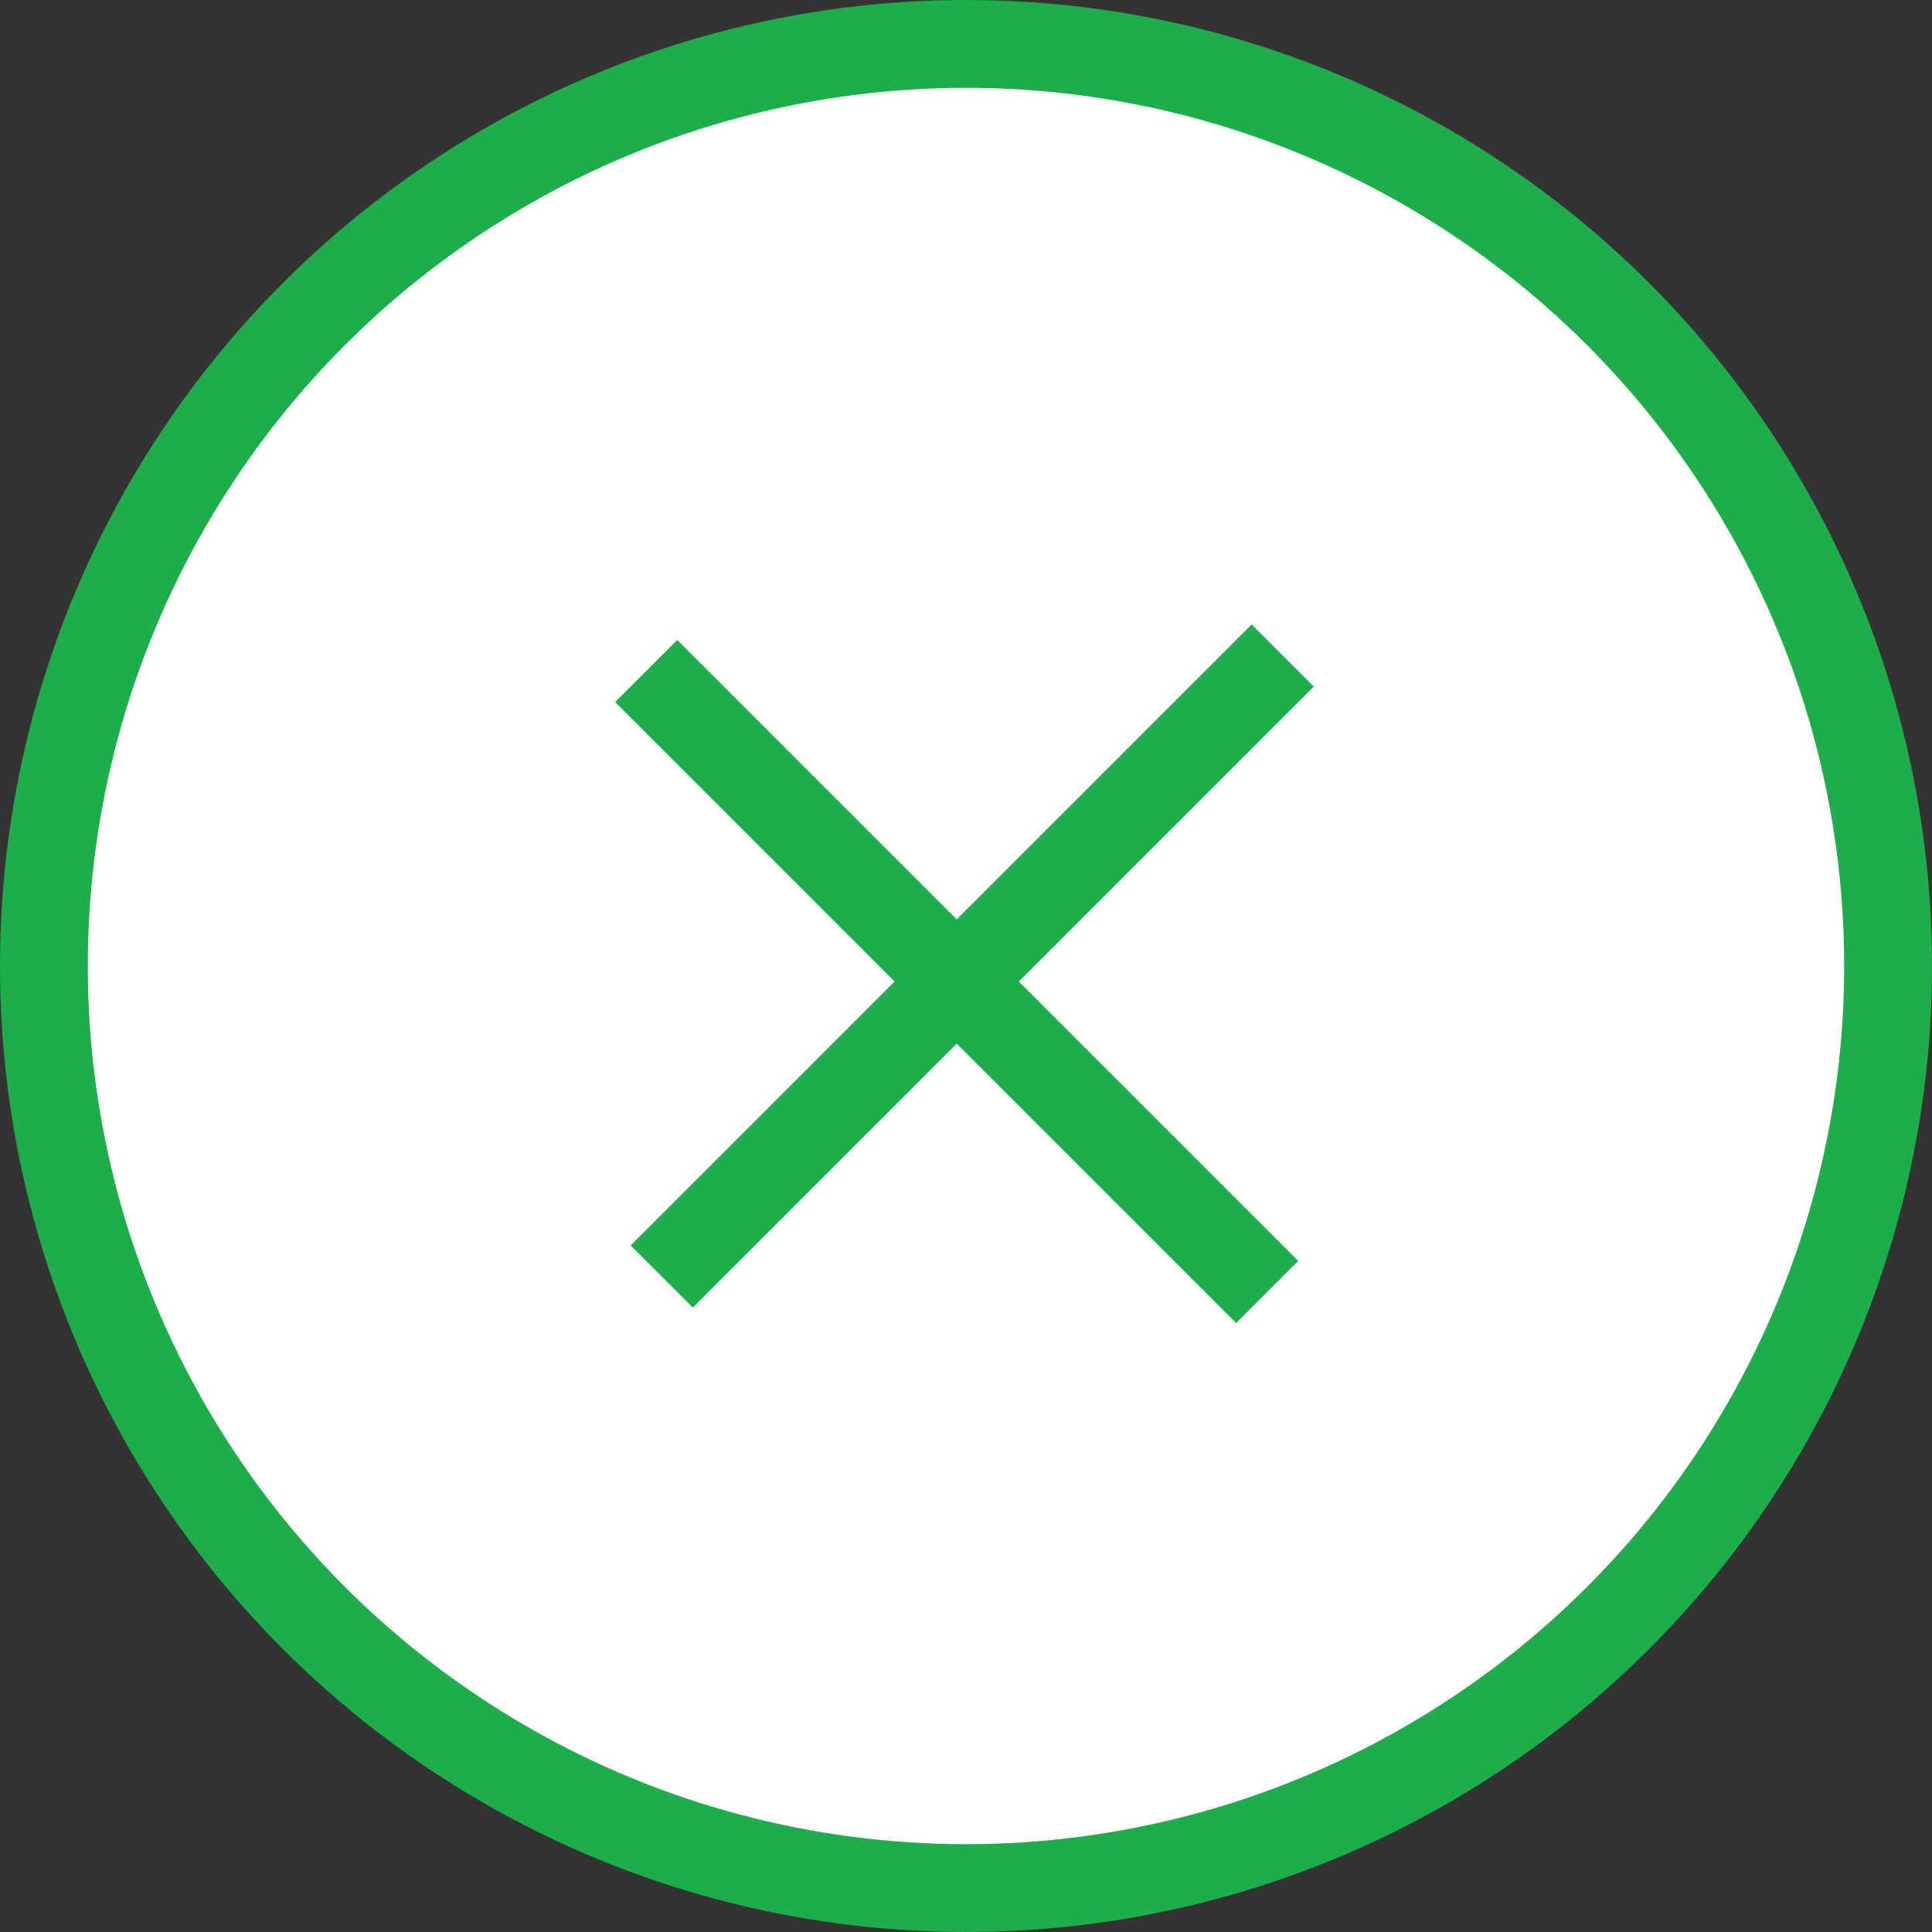
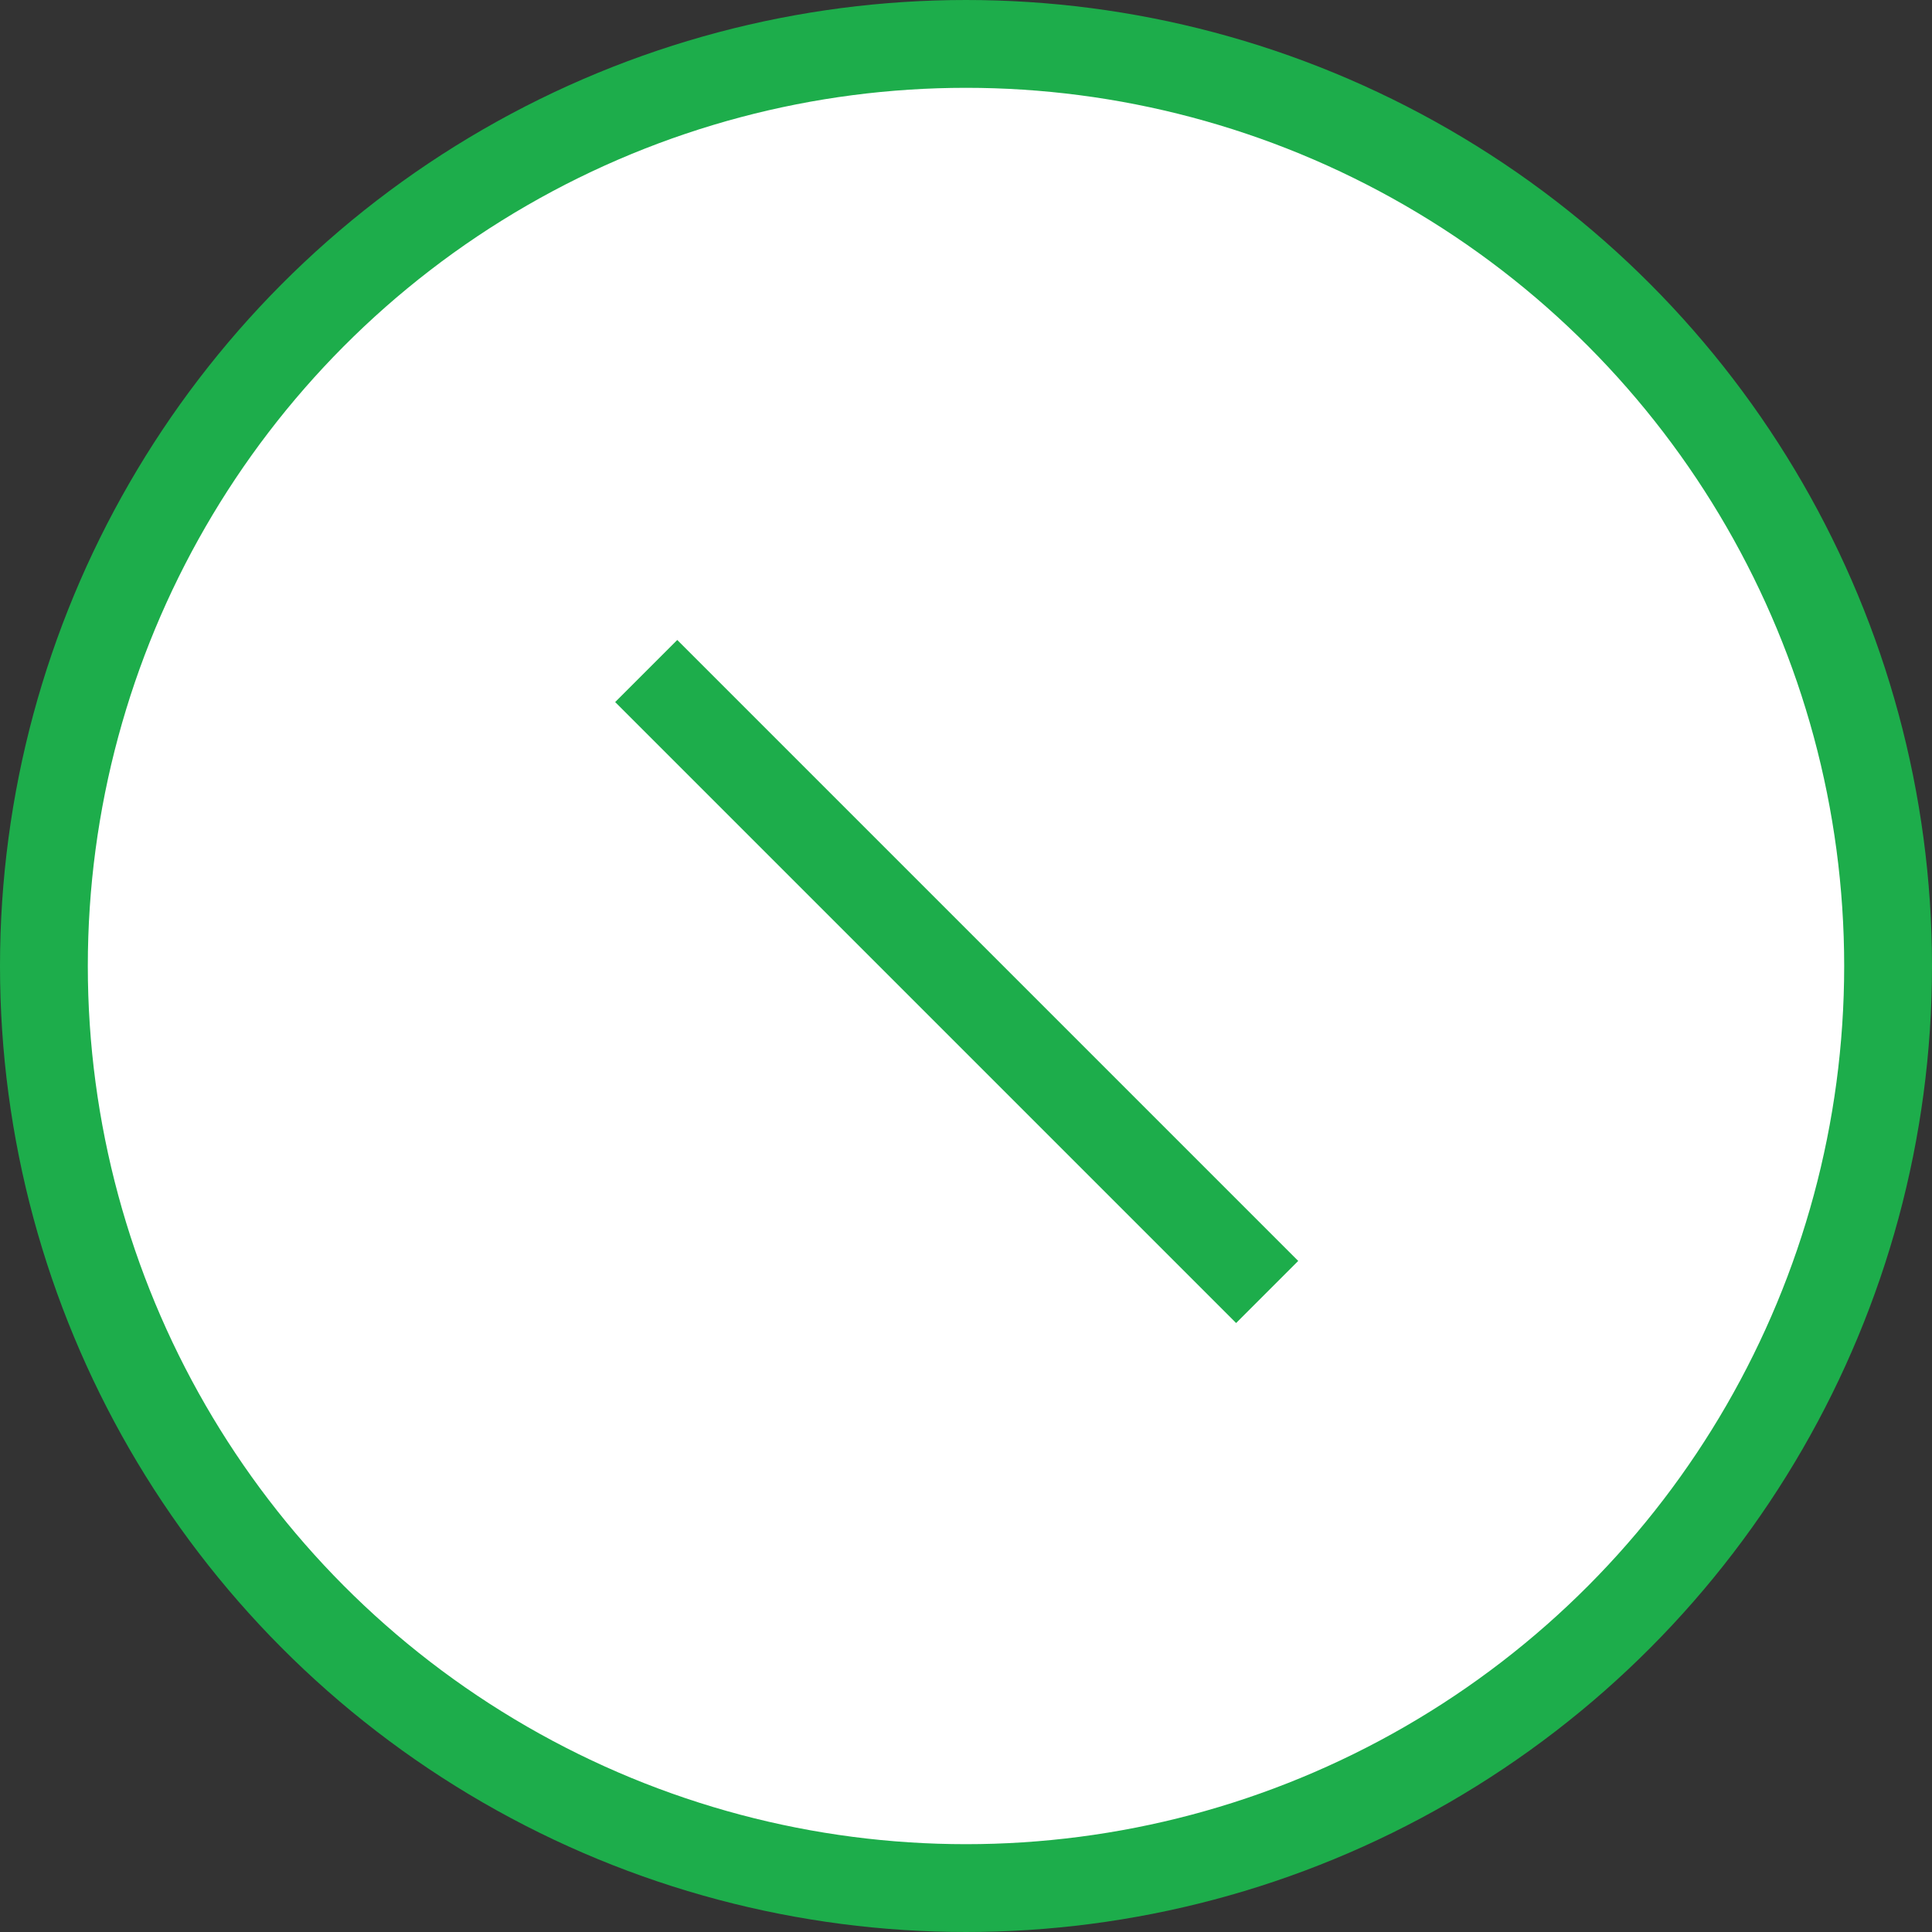
<svg xmlns="http://www.w3.org/2000/svg" width="44" height="44" viewBox="0 0 44 44" fill="none">
  <rect x="0" y="0" width="44" height="44" fill="#333333" stroke="none" />
  <circle cx="22" cy="22" r="21" fill="white" stroke="#1DAD4B" stroke-width="2" />
  <circle cx="22" cy="22" r="17" fill="white" />
  <line x1="28.859" y1="29.424" x2="14.717" y2="15.282" stroke="#1DAD4B" stroke-width="2" />
-   <path d="M15.071 29.071L22.142 22L29.213 14.929" stroke="#1DAD4B" stroke-width="2" />
</svg>